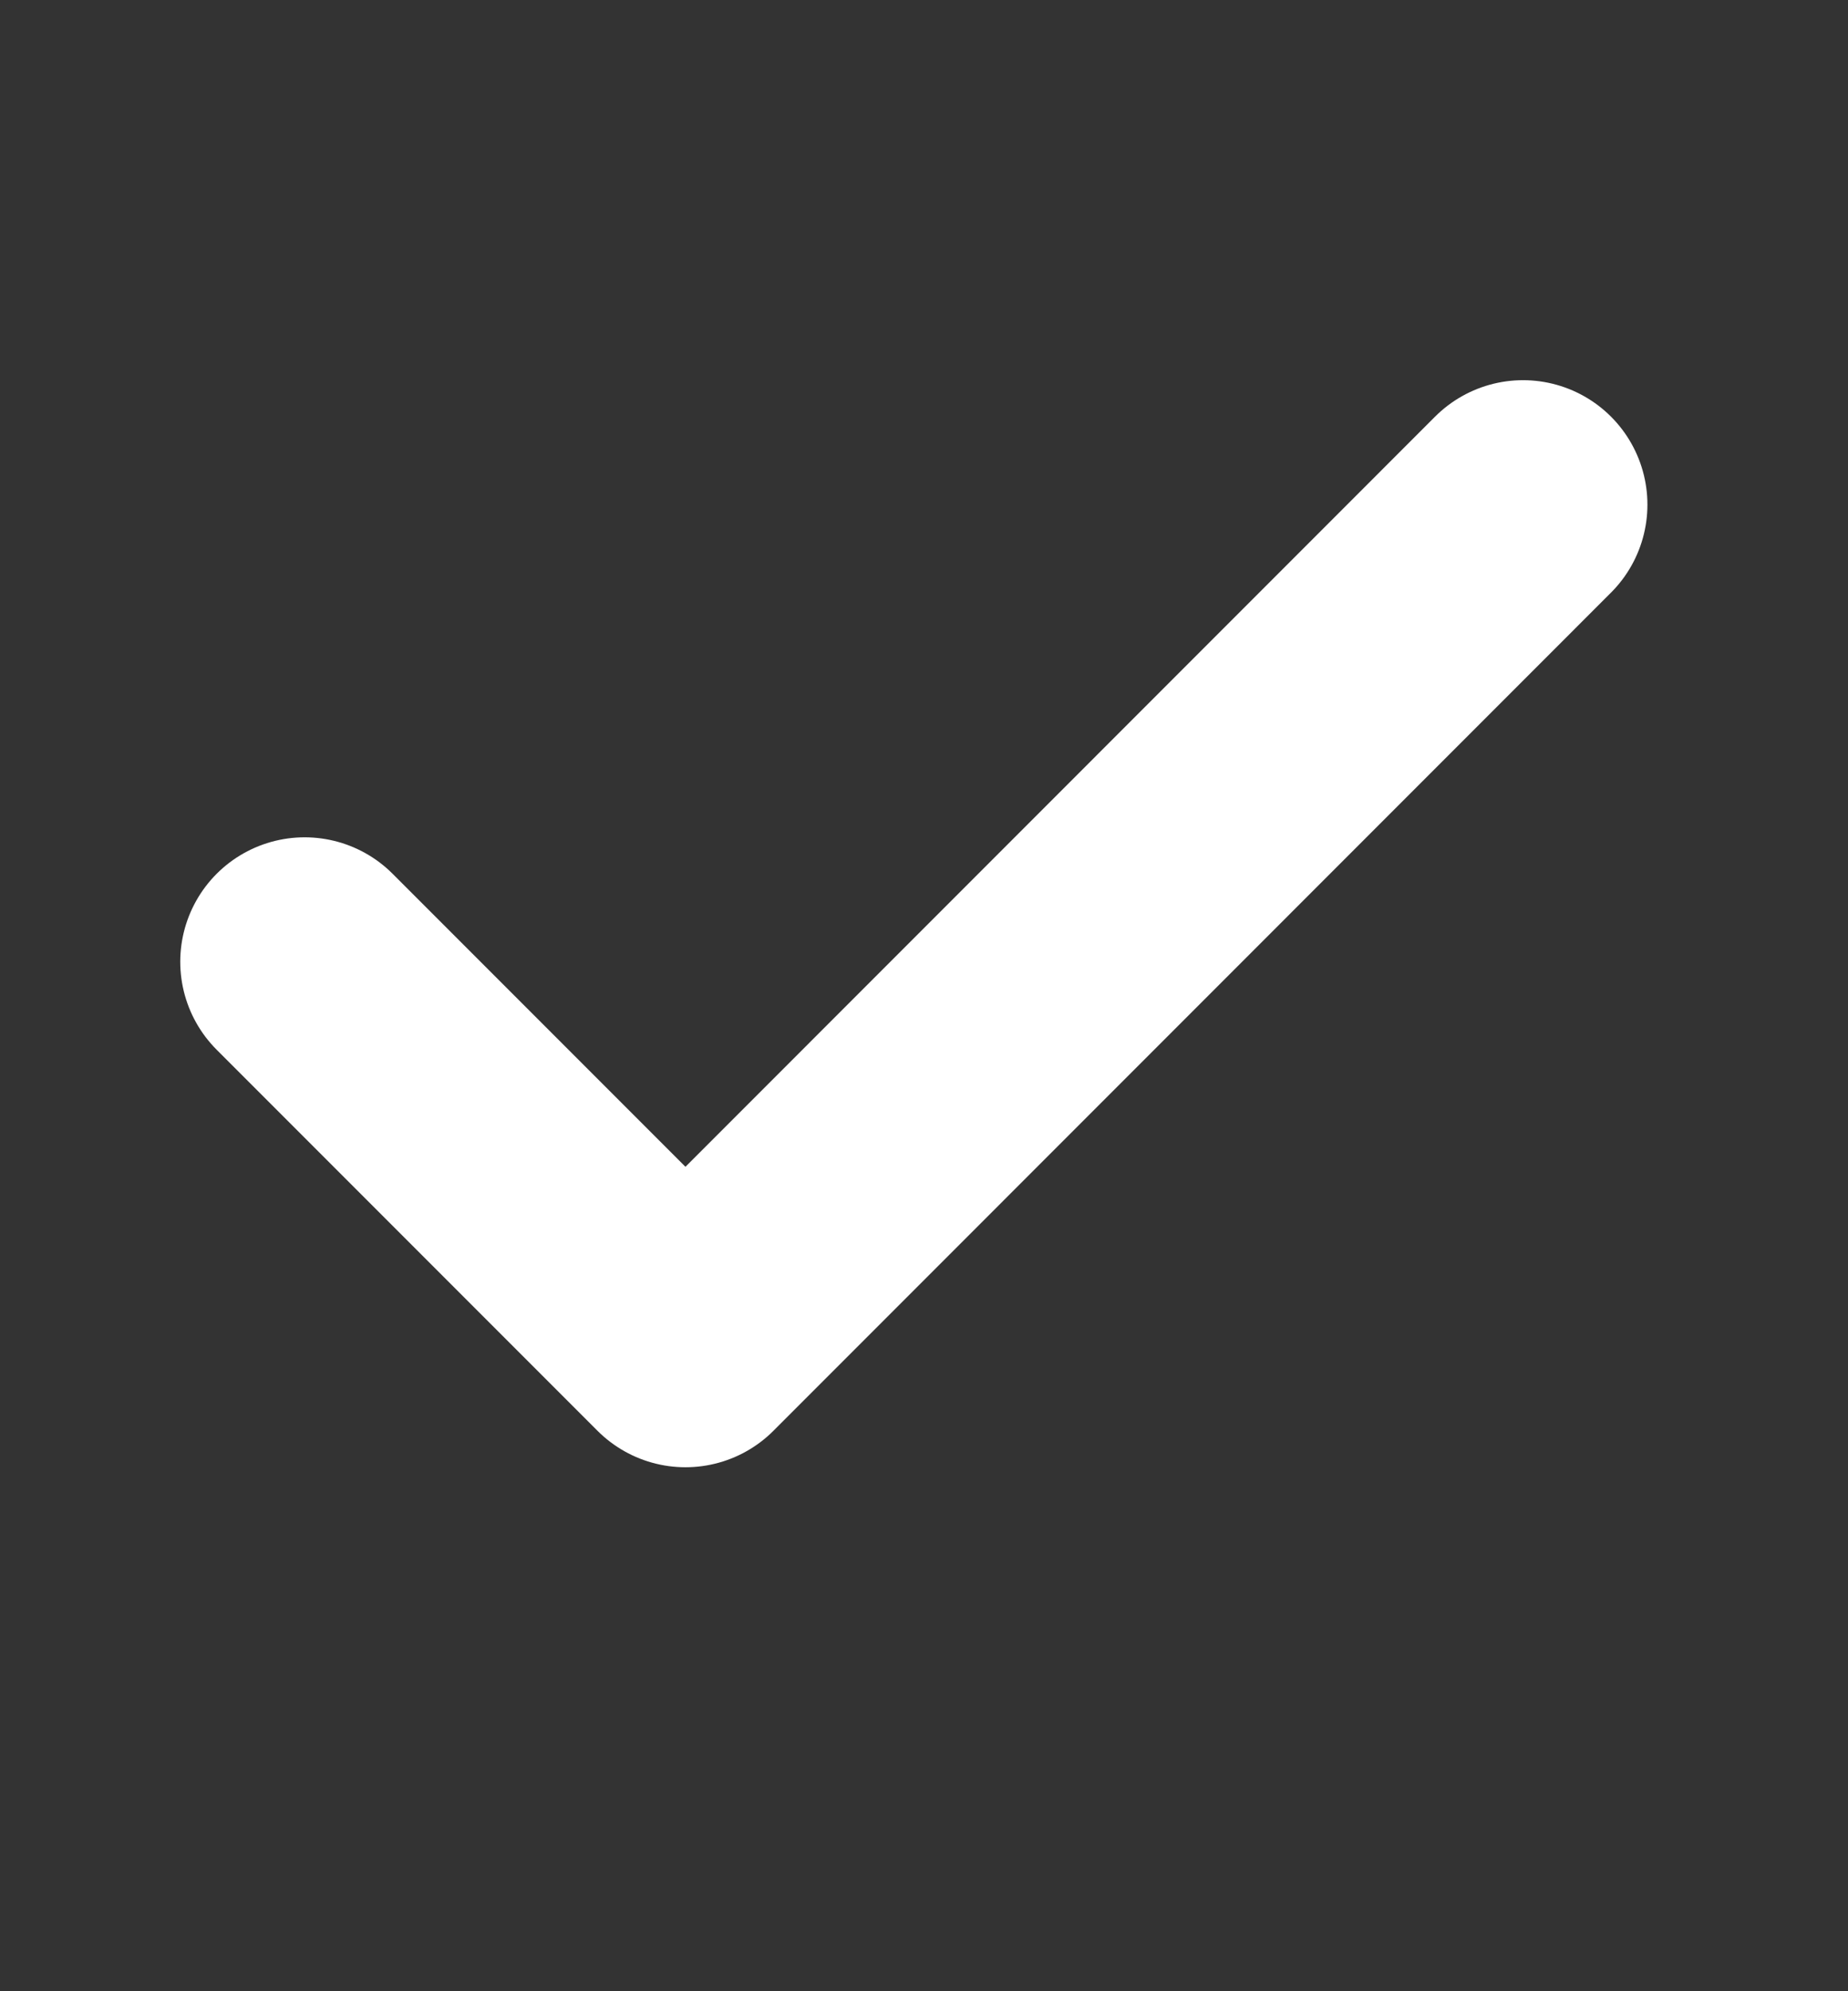
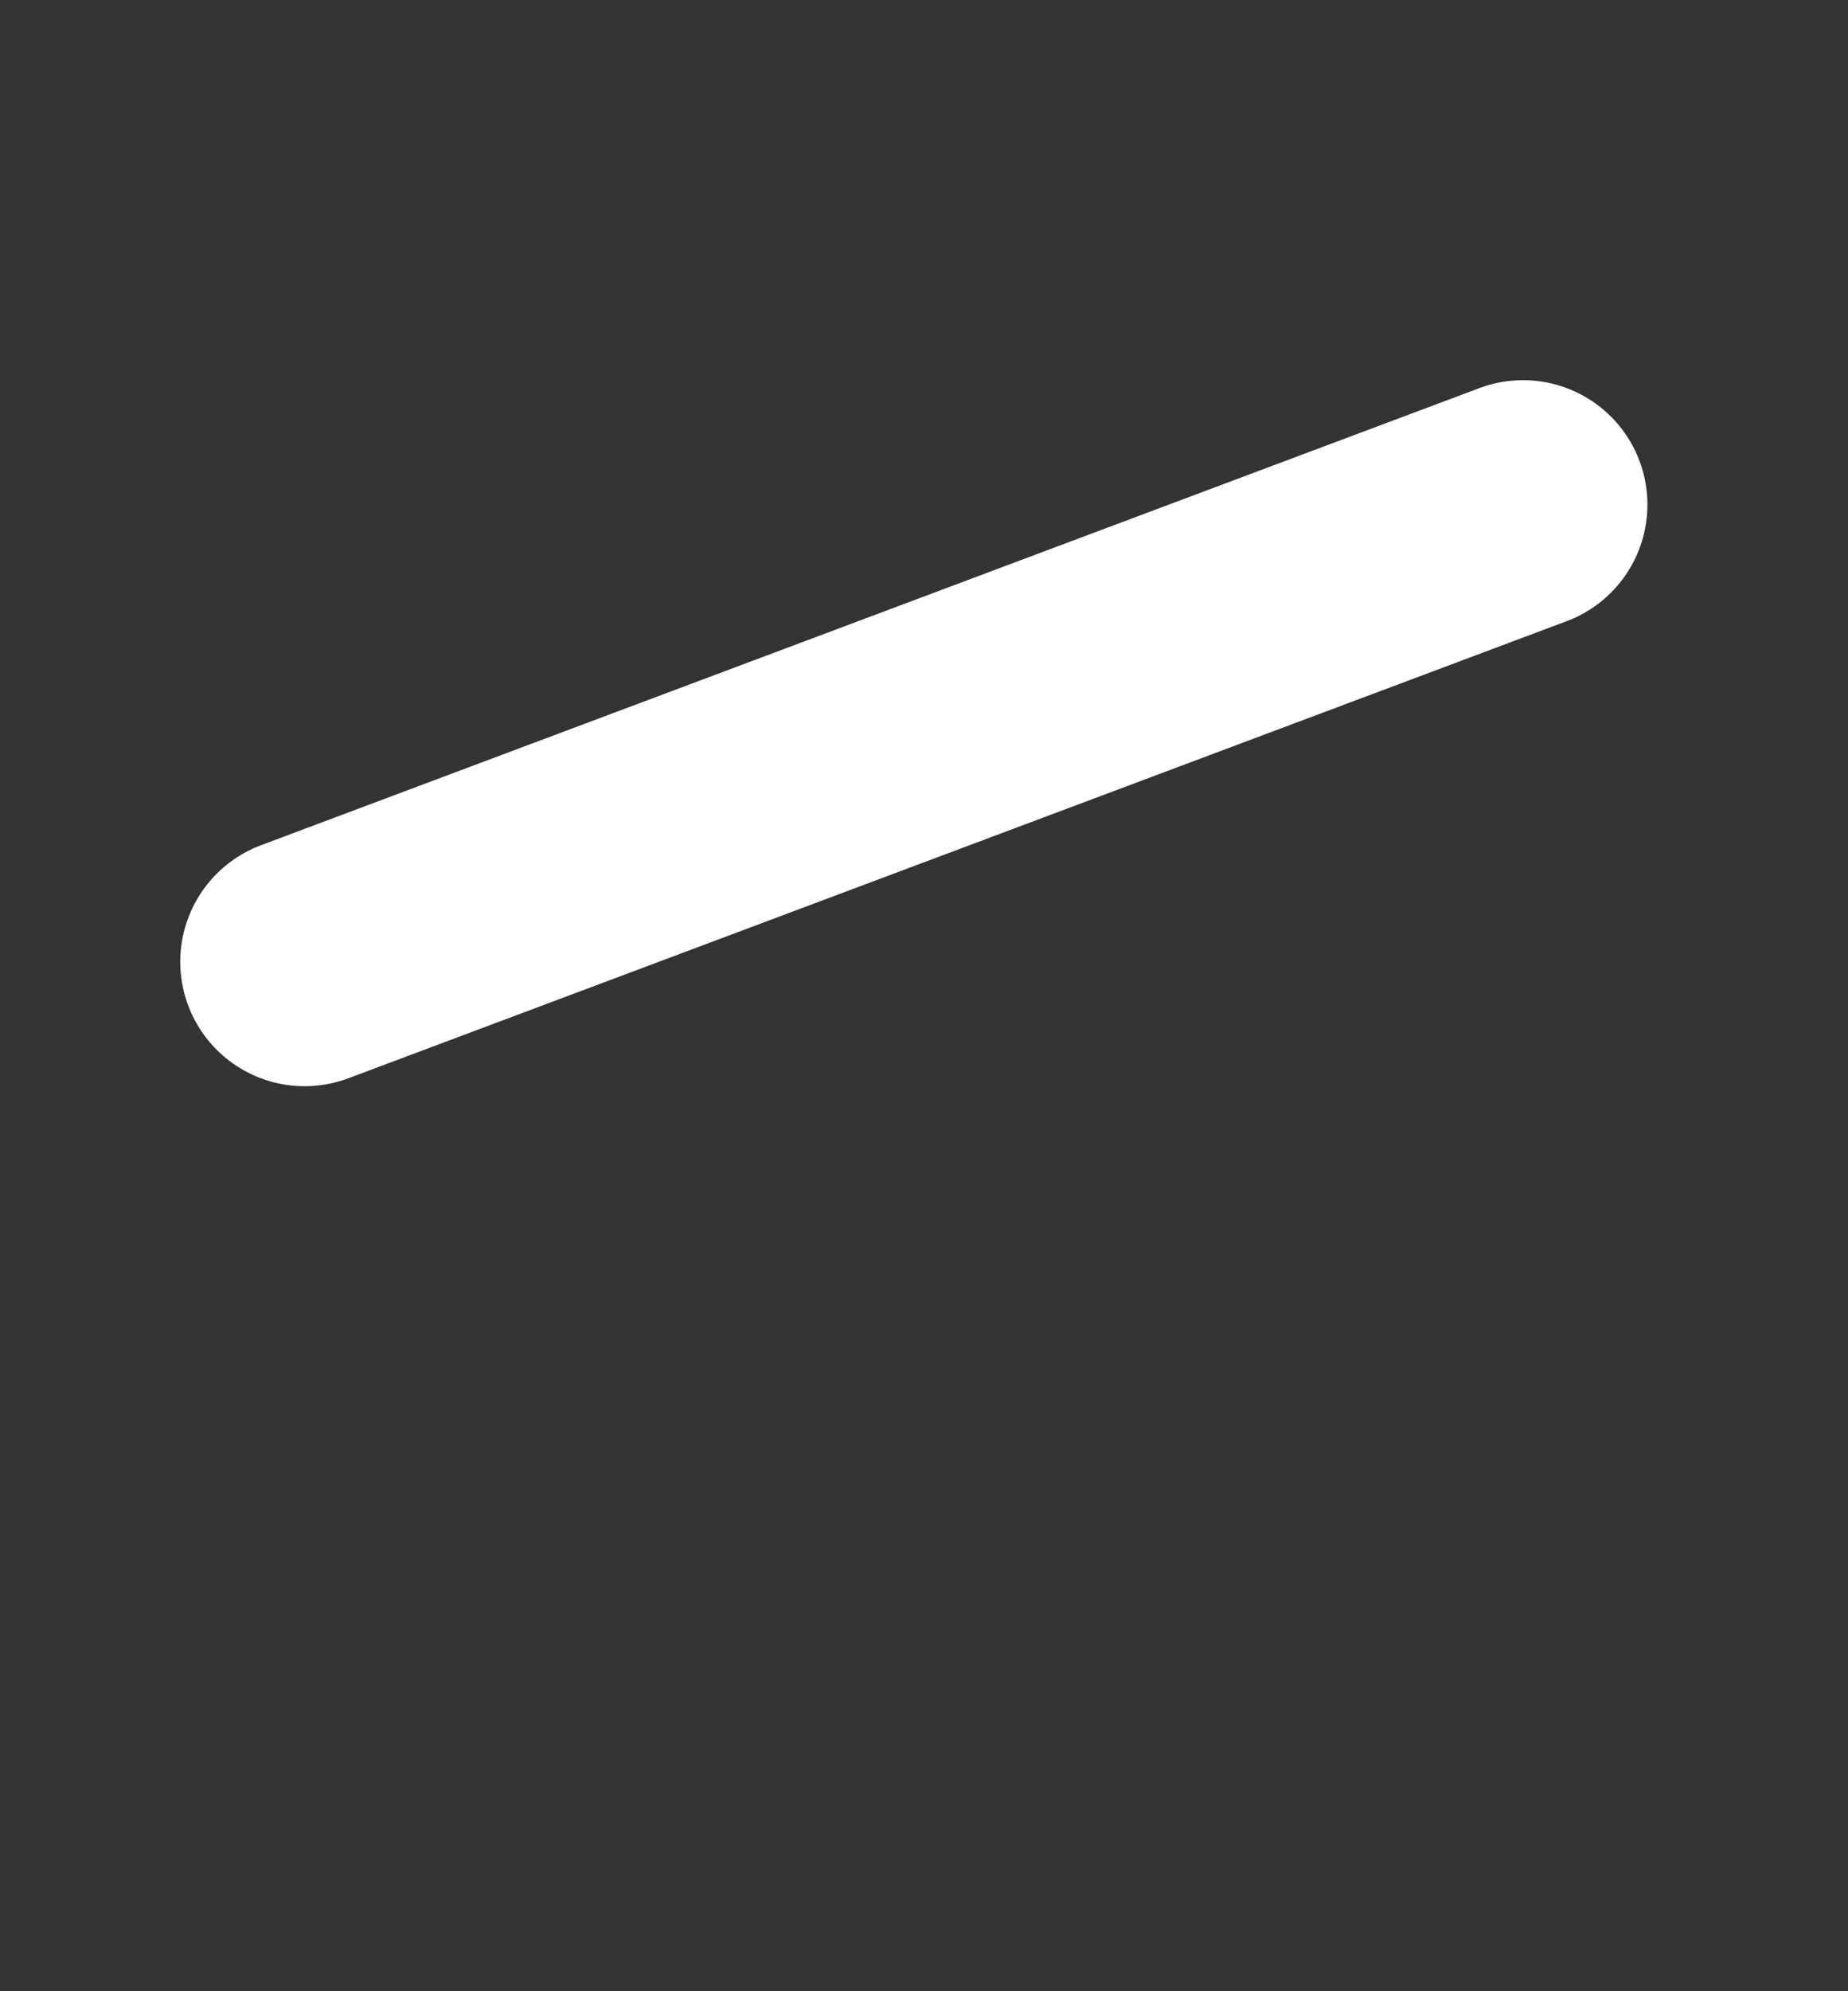
<svg xmlns="http://www.w3.org/2000/svg" width="13" height="14" viewBox="0 0 13 14" fill="none">
  <rect x="0" y="0" width="13" height="14" fill="#333333" stroke="none" />
-   <path d="M10.714 3.548L4.822 9.441L2.143 6.762" stroke="white" stroke-width="1.75" stroke-linecap="round" stroke-linejoin="round" />
+   <path d="M10.714 3.548L2.143 6.762" stroke="white" stroke-width="1.75" stroke-linecap="round" stroke-linejoin="round" />
</svg>